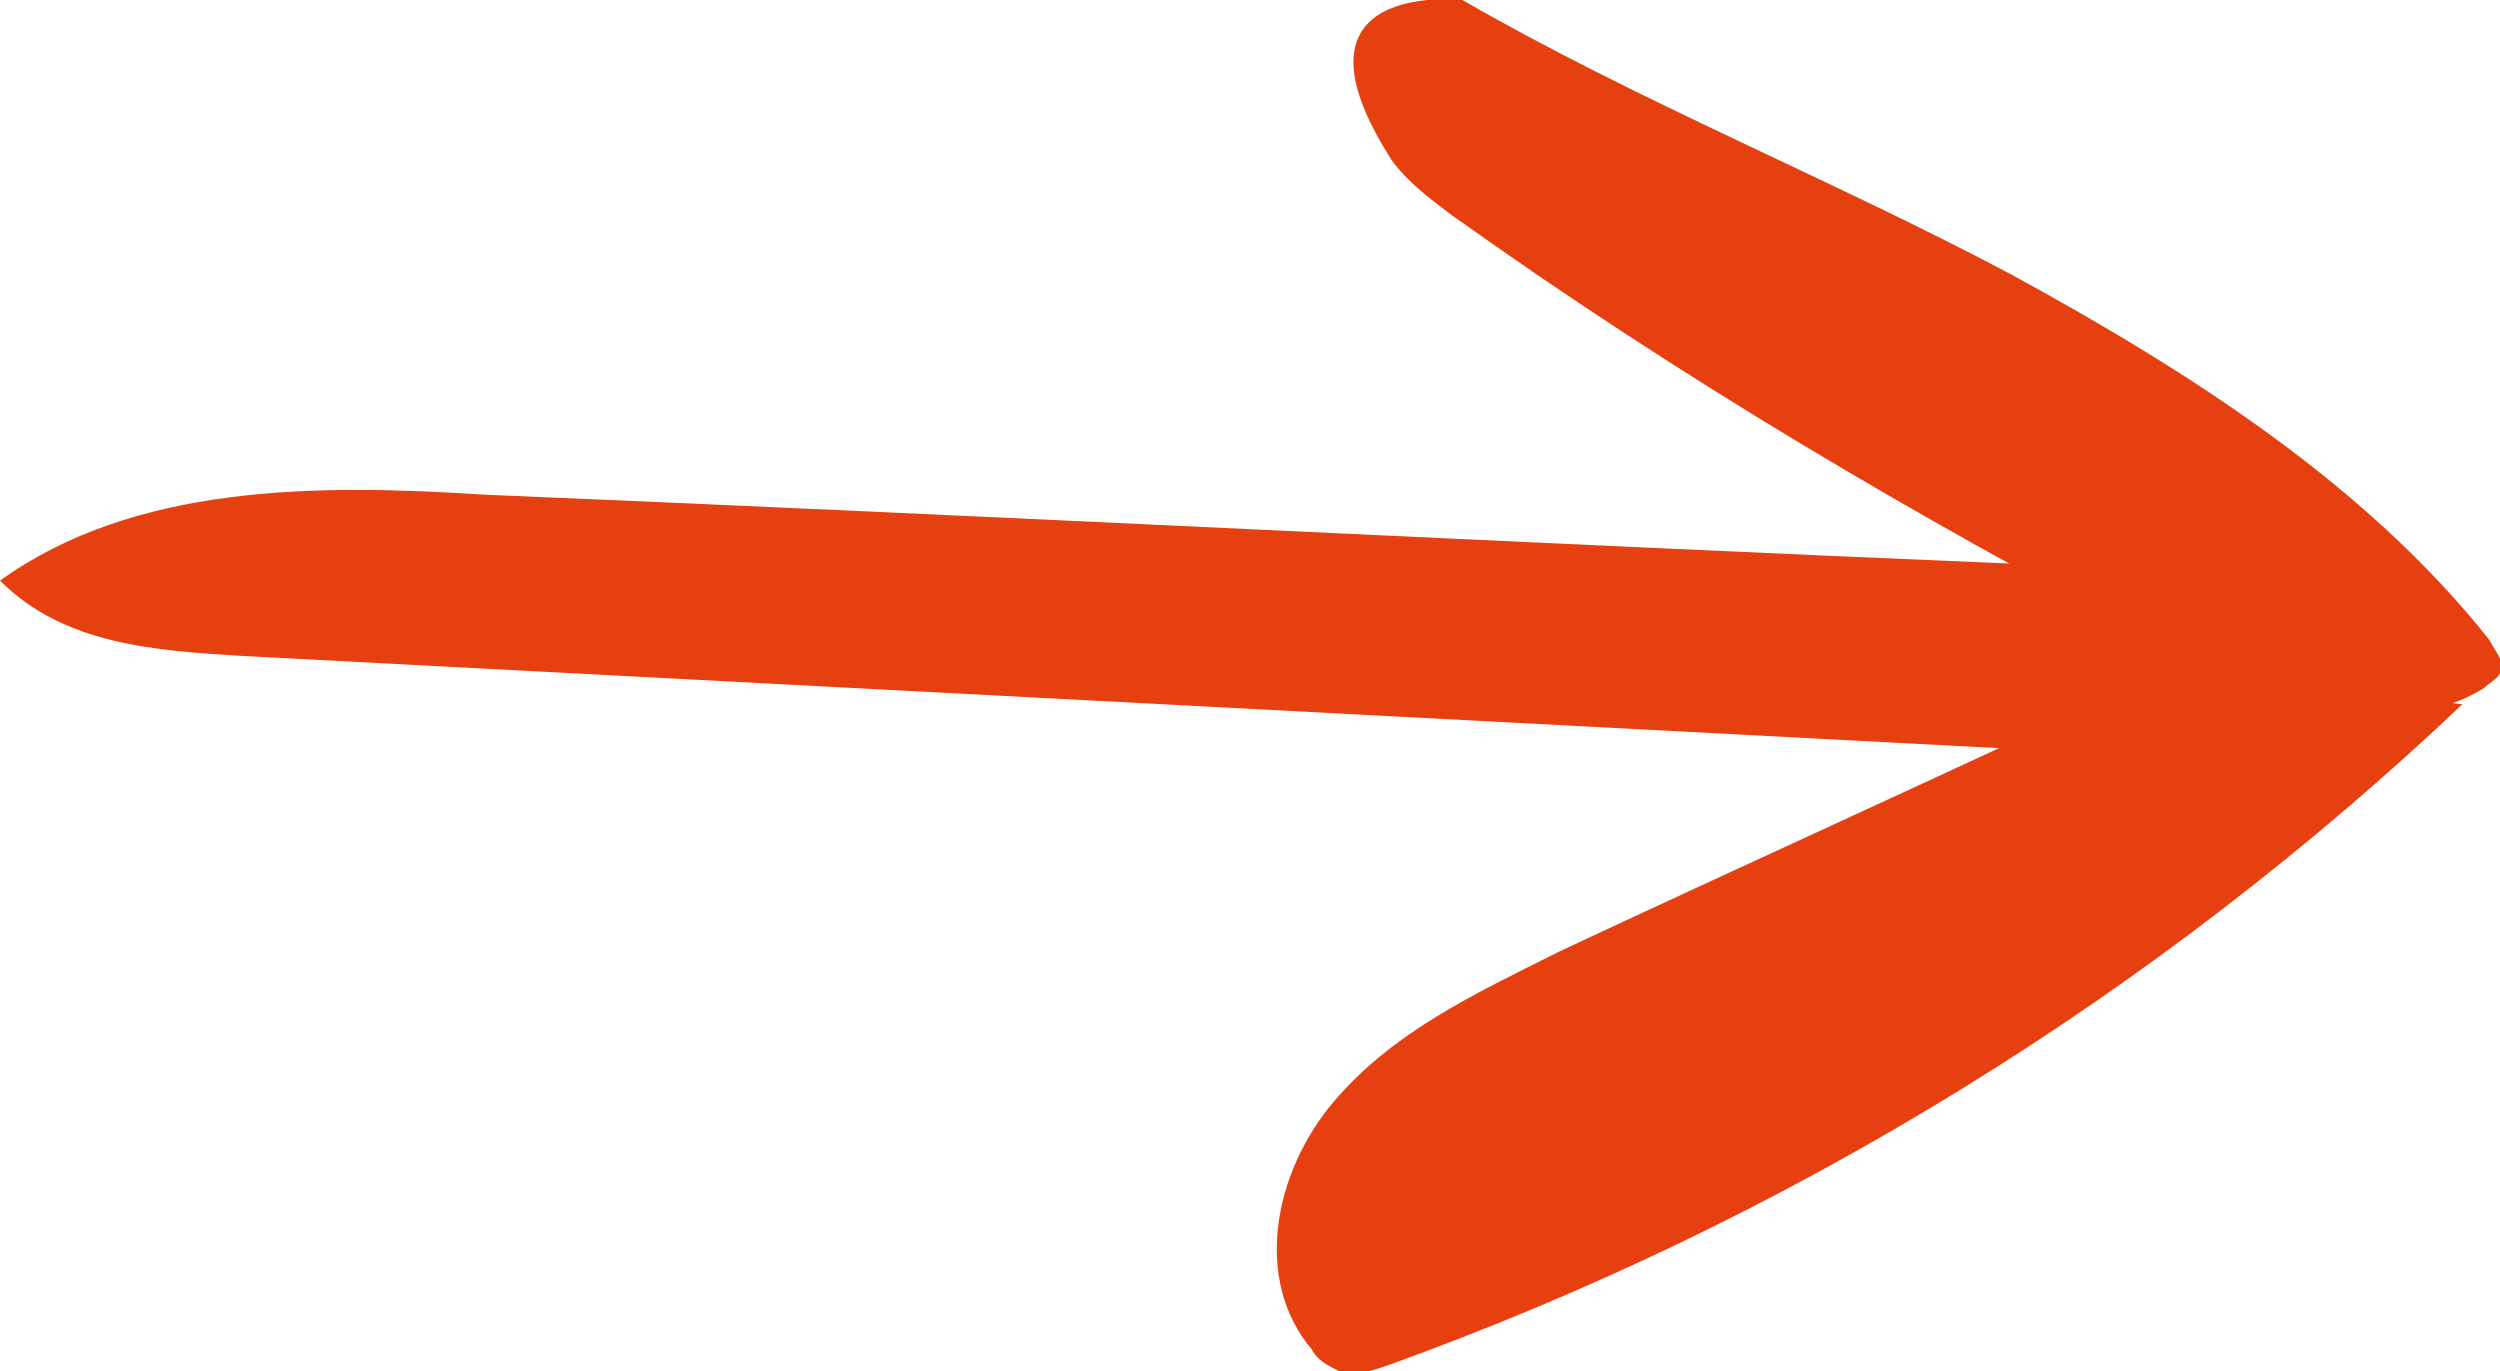
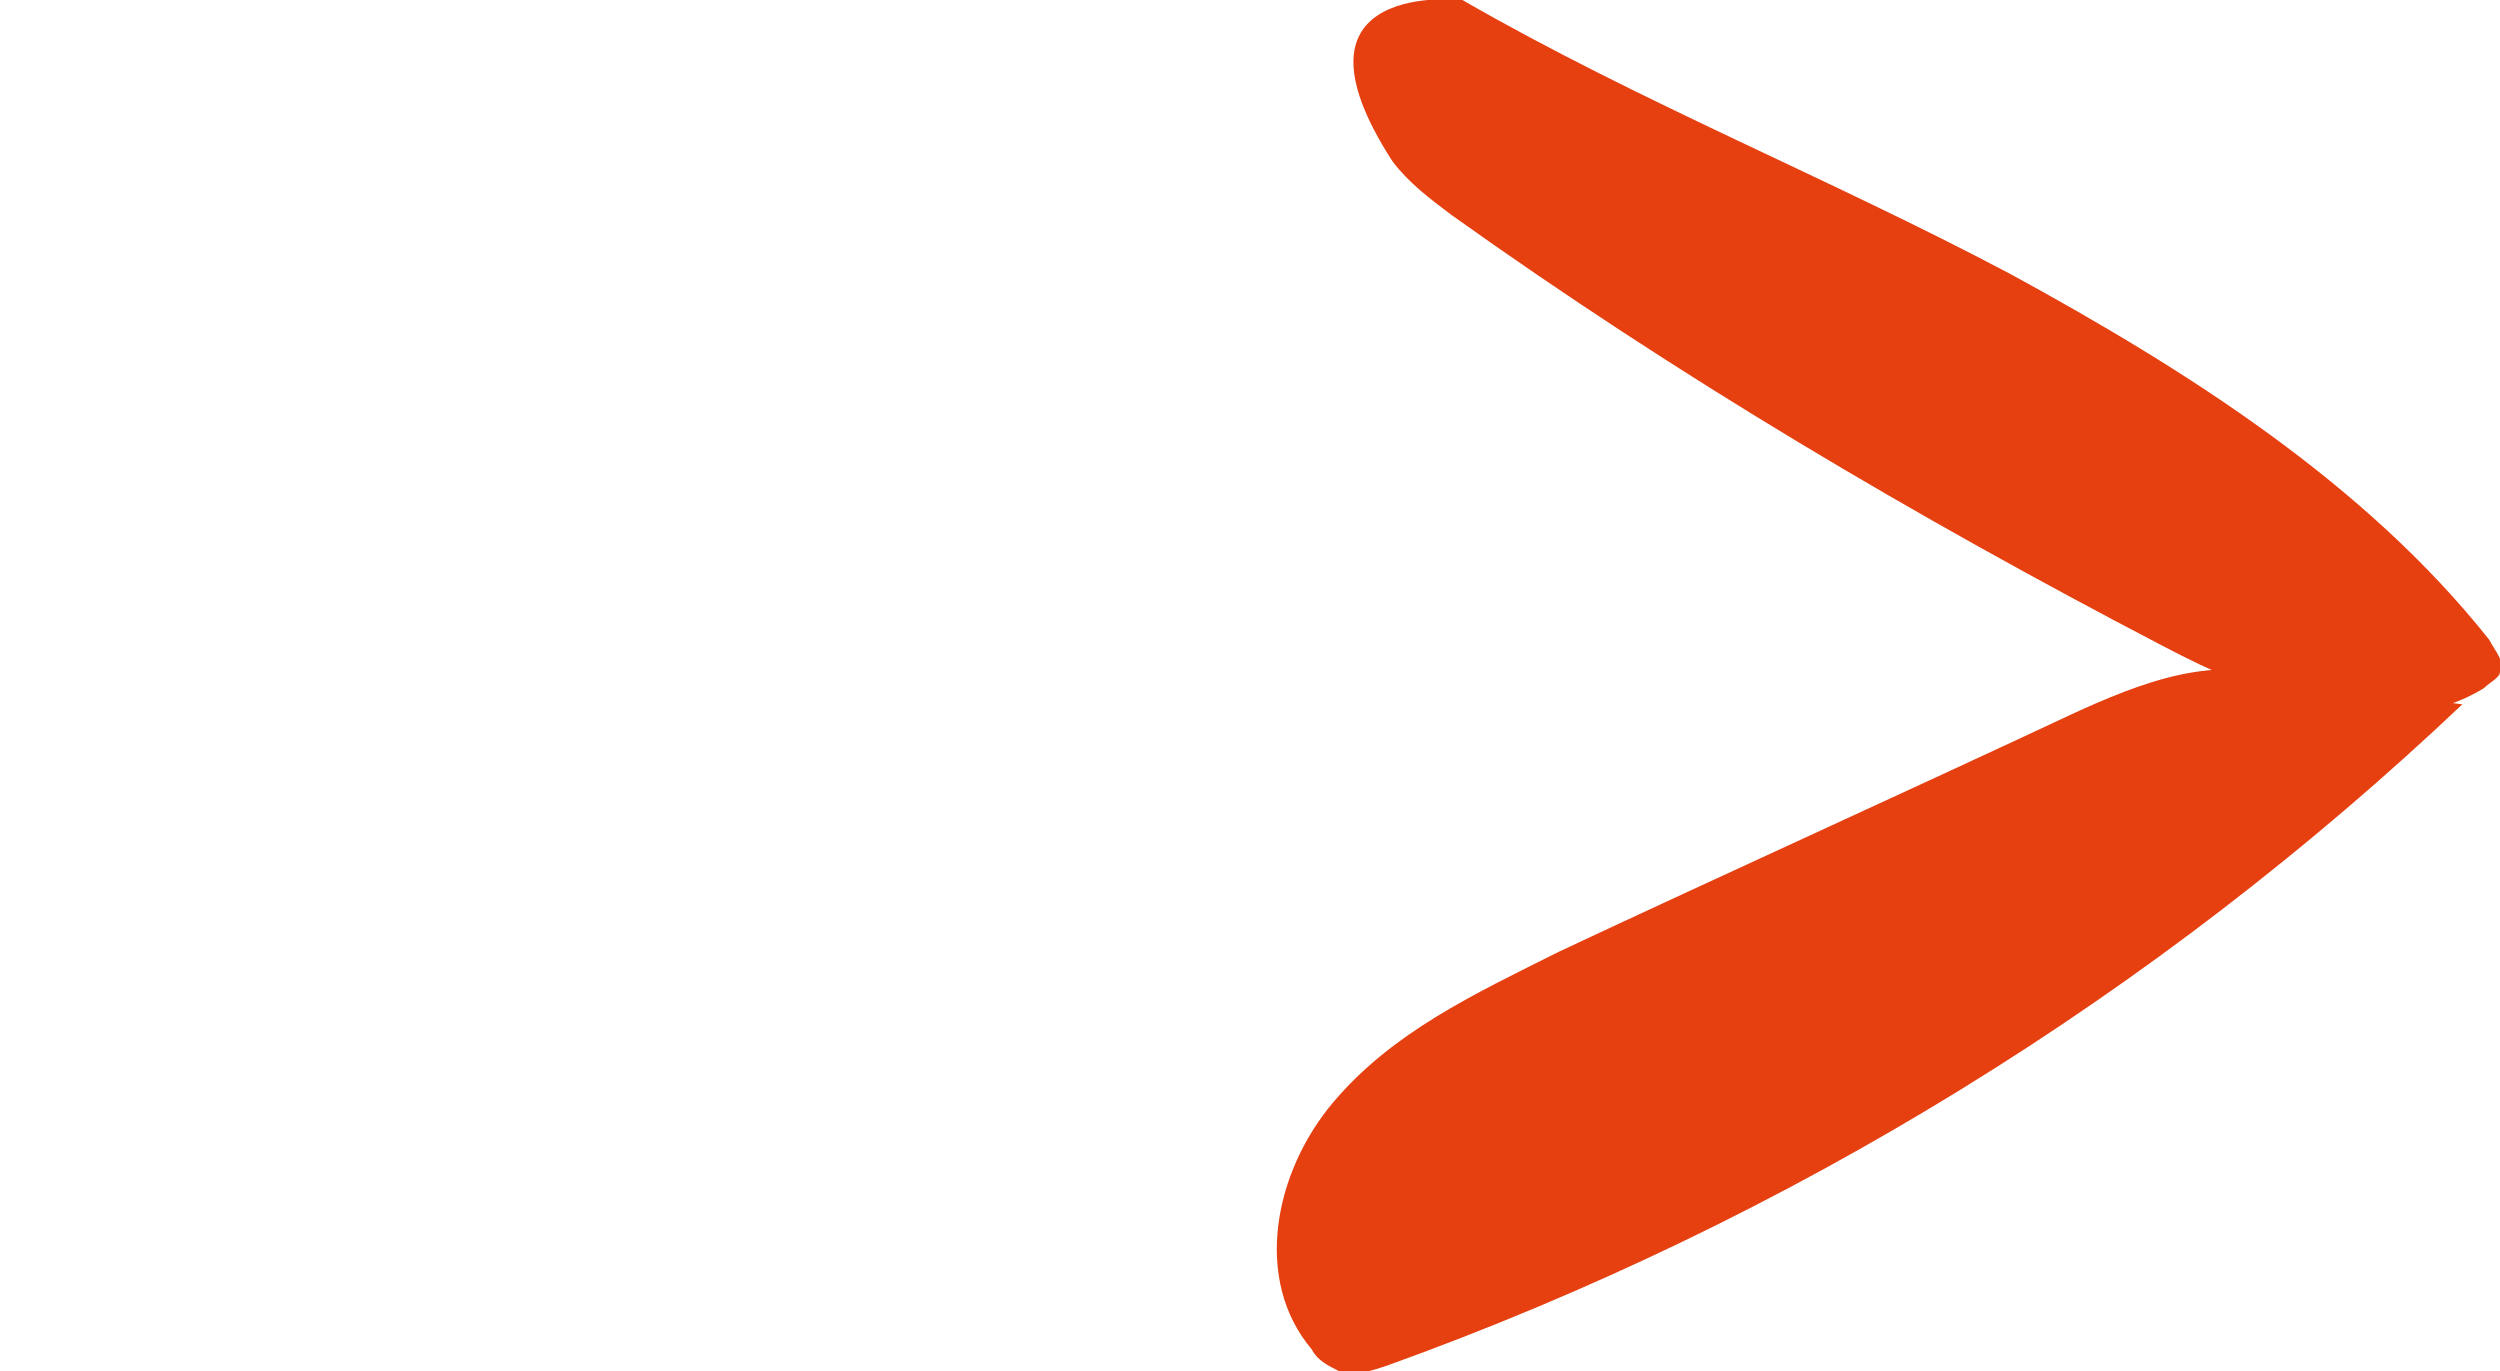
<svg xmlns="http://www.w3.org/2000/svg" version="1.1" id="Calque_1" x="0px" y="0px" viewBox="0 0 46.5 25.5" style="enable-background:new 0 0 46.5 25.5;" xml:space="preserve" fill="#E64011">
  <path d="M25.9,3c0.3,0.4,0.7,0.7,1.1,1C31.2,7,35.6,9.6,40.2,12c1.9,1,4.2,1.9,6,0.8c0.1-0.1,0.3-0.2,0.3-0.3  c0.1-0.2-0.1-0.4-0.2-0.6c-2.3-2.9-5.6-5-8.9-6.8C34,3.3,30.5,1.9,27.2,0C27.2,0,23.7-0.4,25.9,3z" />
  <path d="M45.8,13.1c-5.7,5.4-12.5,9.6-20,12.3c-0.3,0.1-0.6,0.2-0.9,0.1c-0.2-0.1-0.4-0.2-0.5-0.4c-1.1-1.3-0.7-3.3,0.4-4.6  c1.1-1.3,2.6-2,4.2-2.8c3.2-1.5,6.3-2.9,9.5-4.4c1.3-0.6,2.8-1.2,4.1-0.6" />
-   <path d="M44.5,14.3c-13.3-0.7-26.7-1.4-40-2.1C2.9,12.1,1.2,12,0,10.8C2.5,9,5.9,9,9,9.2c9.6,0.4,19.2,0.9,28.8,1.3  c0.8,0,1.7,0.1,2.4,0.6" />
</svg>